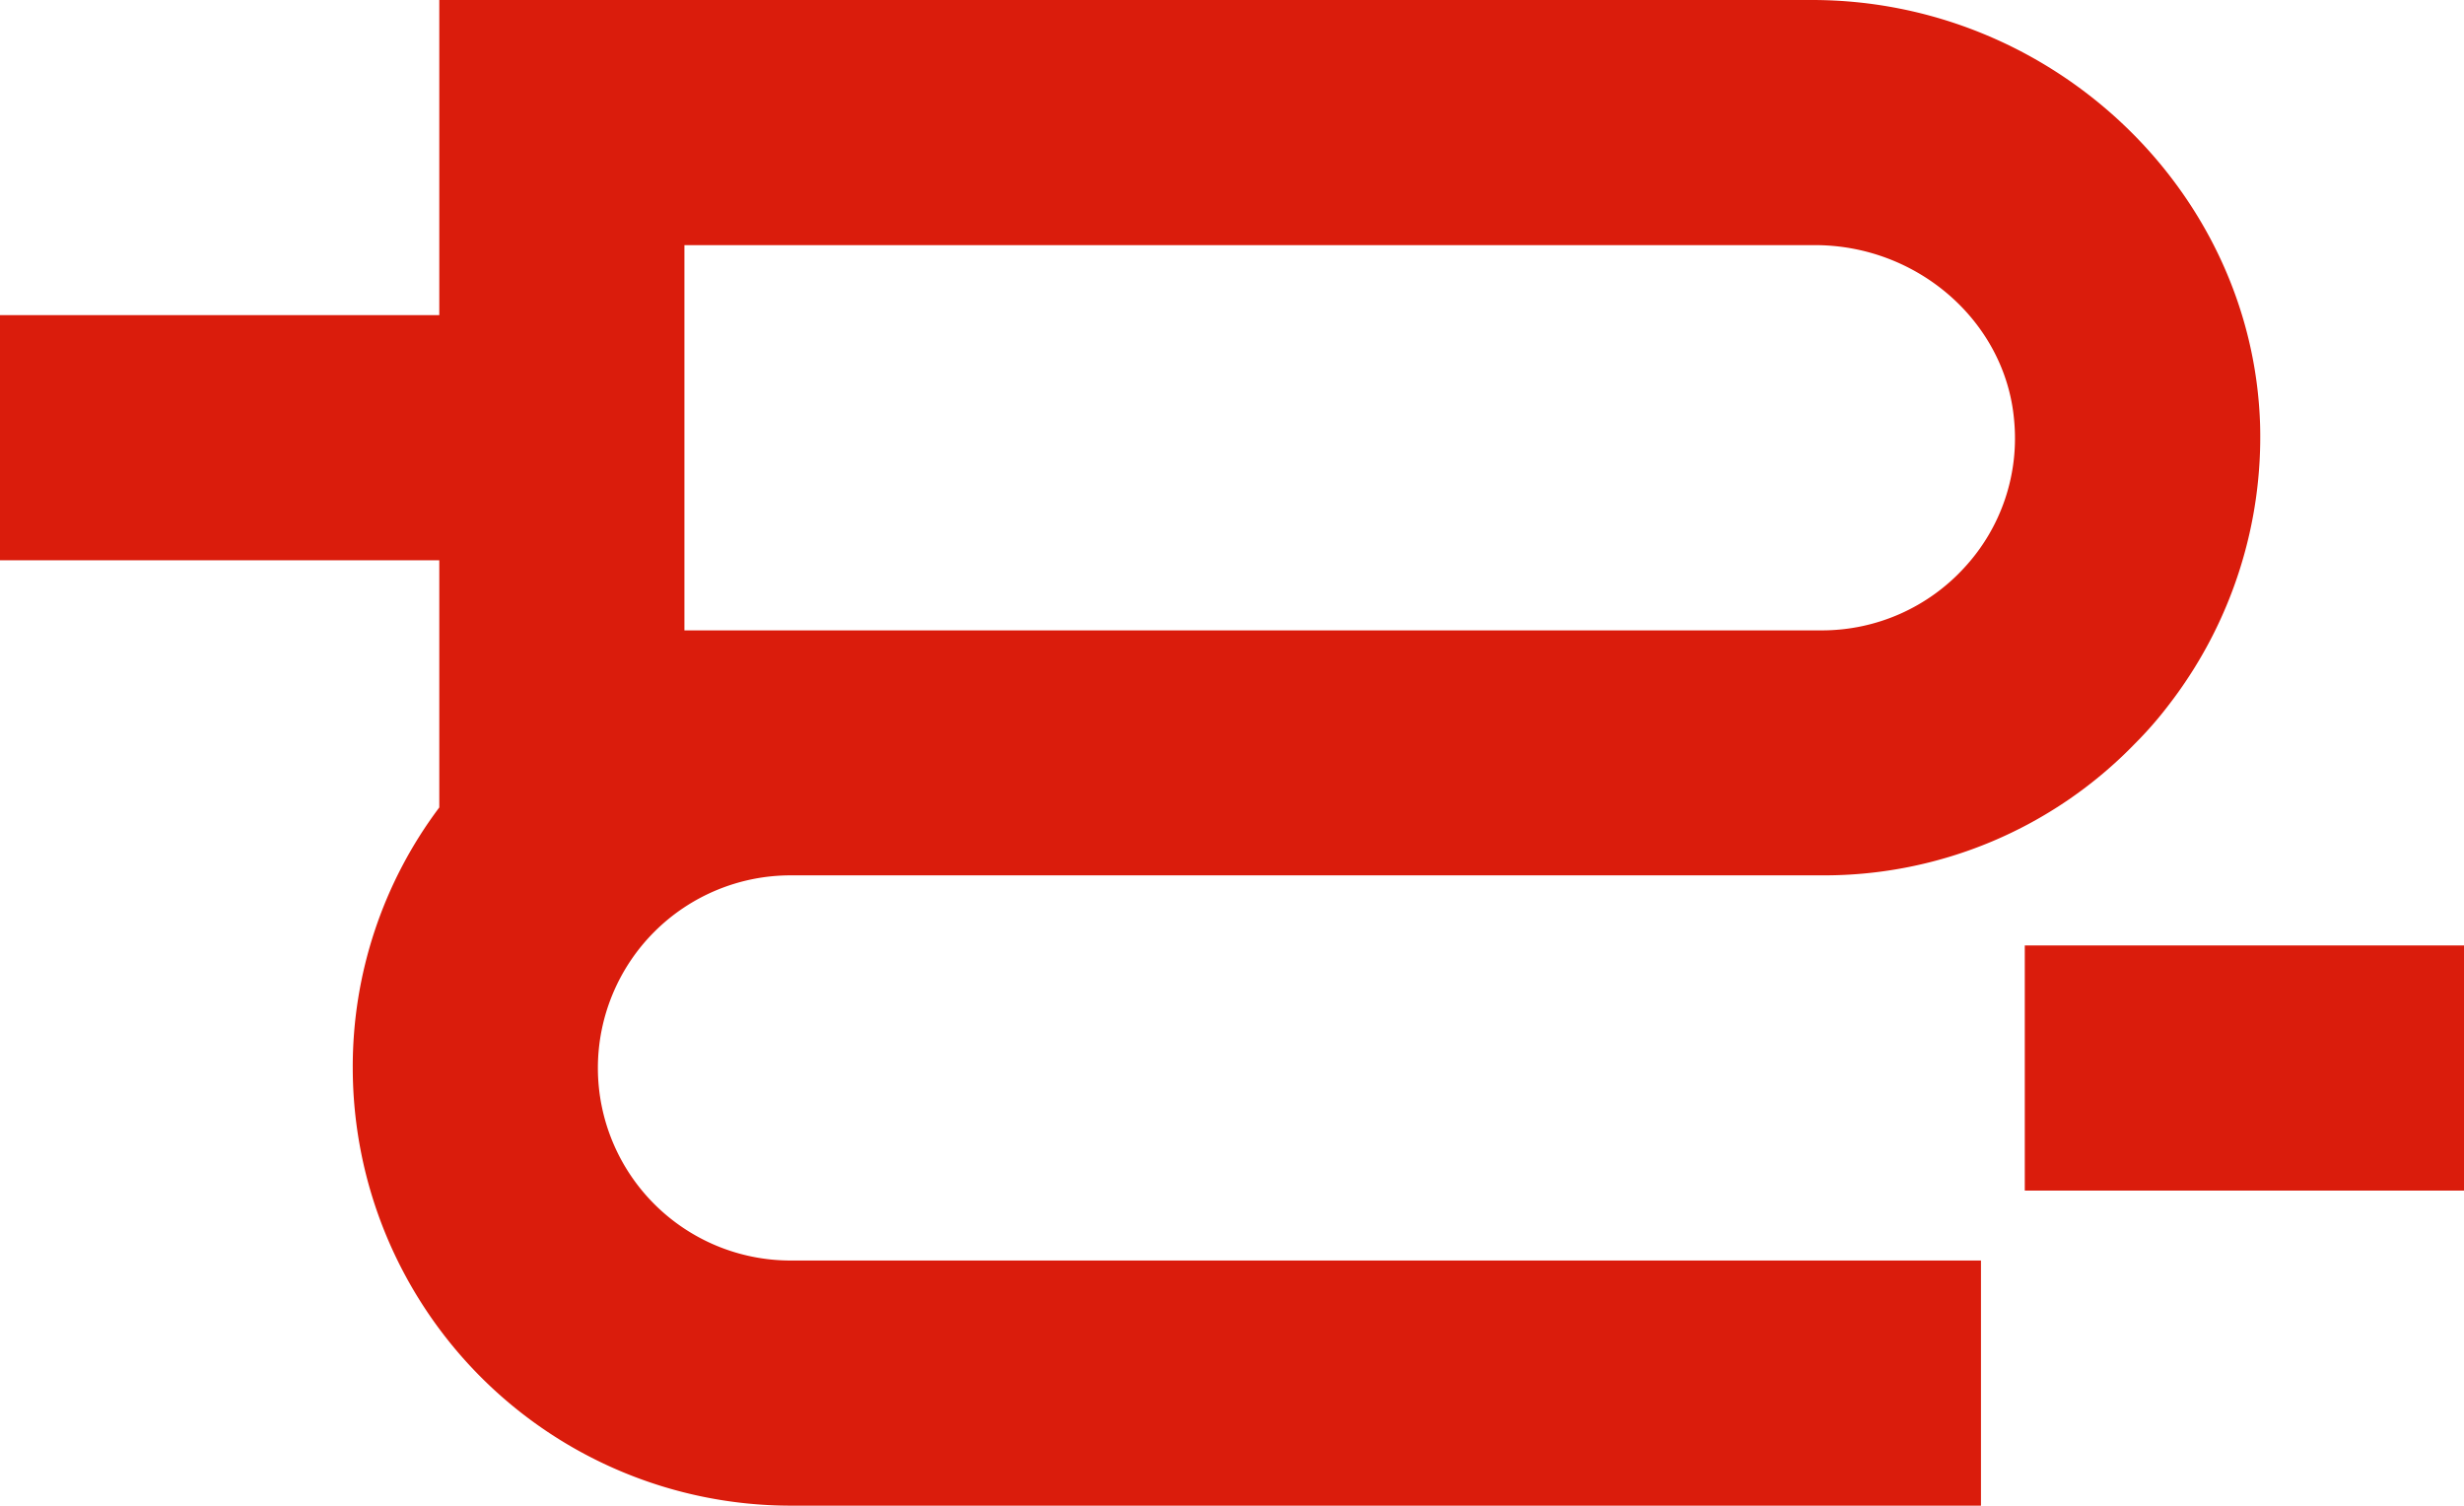
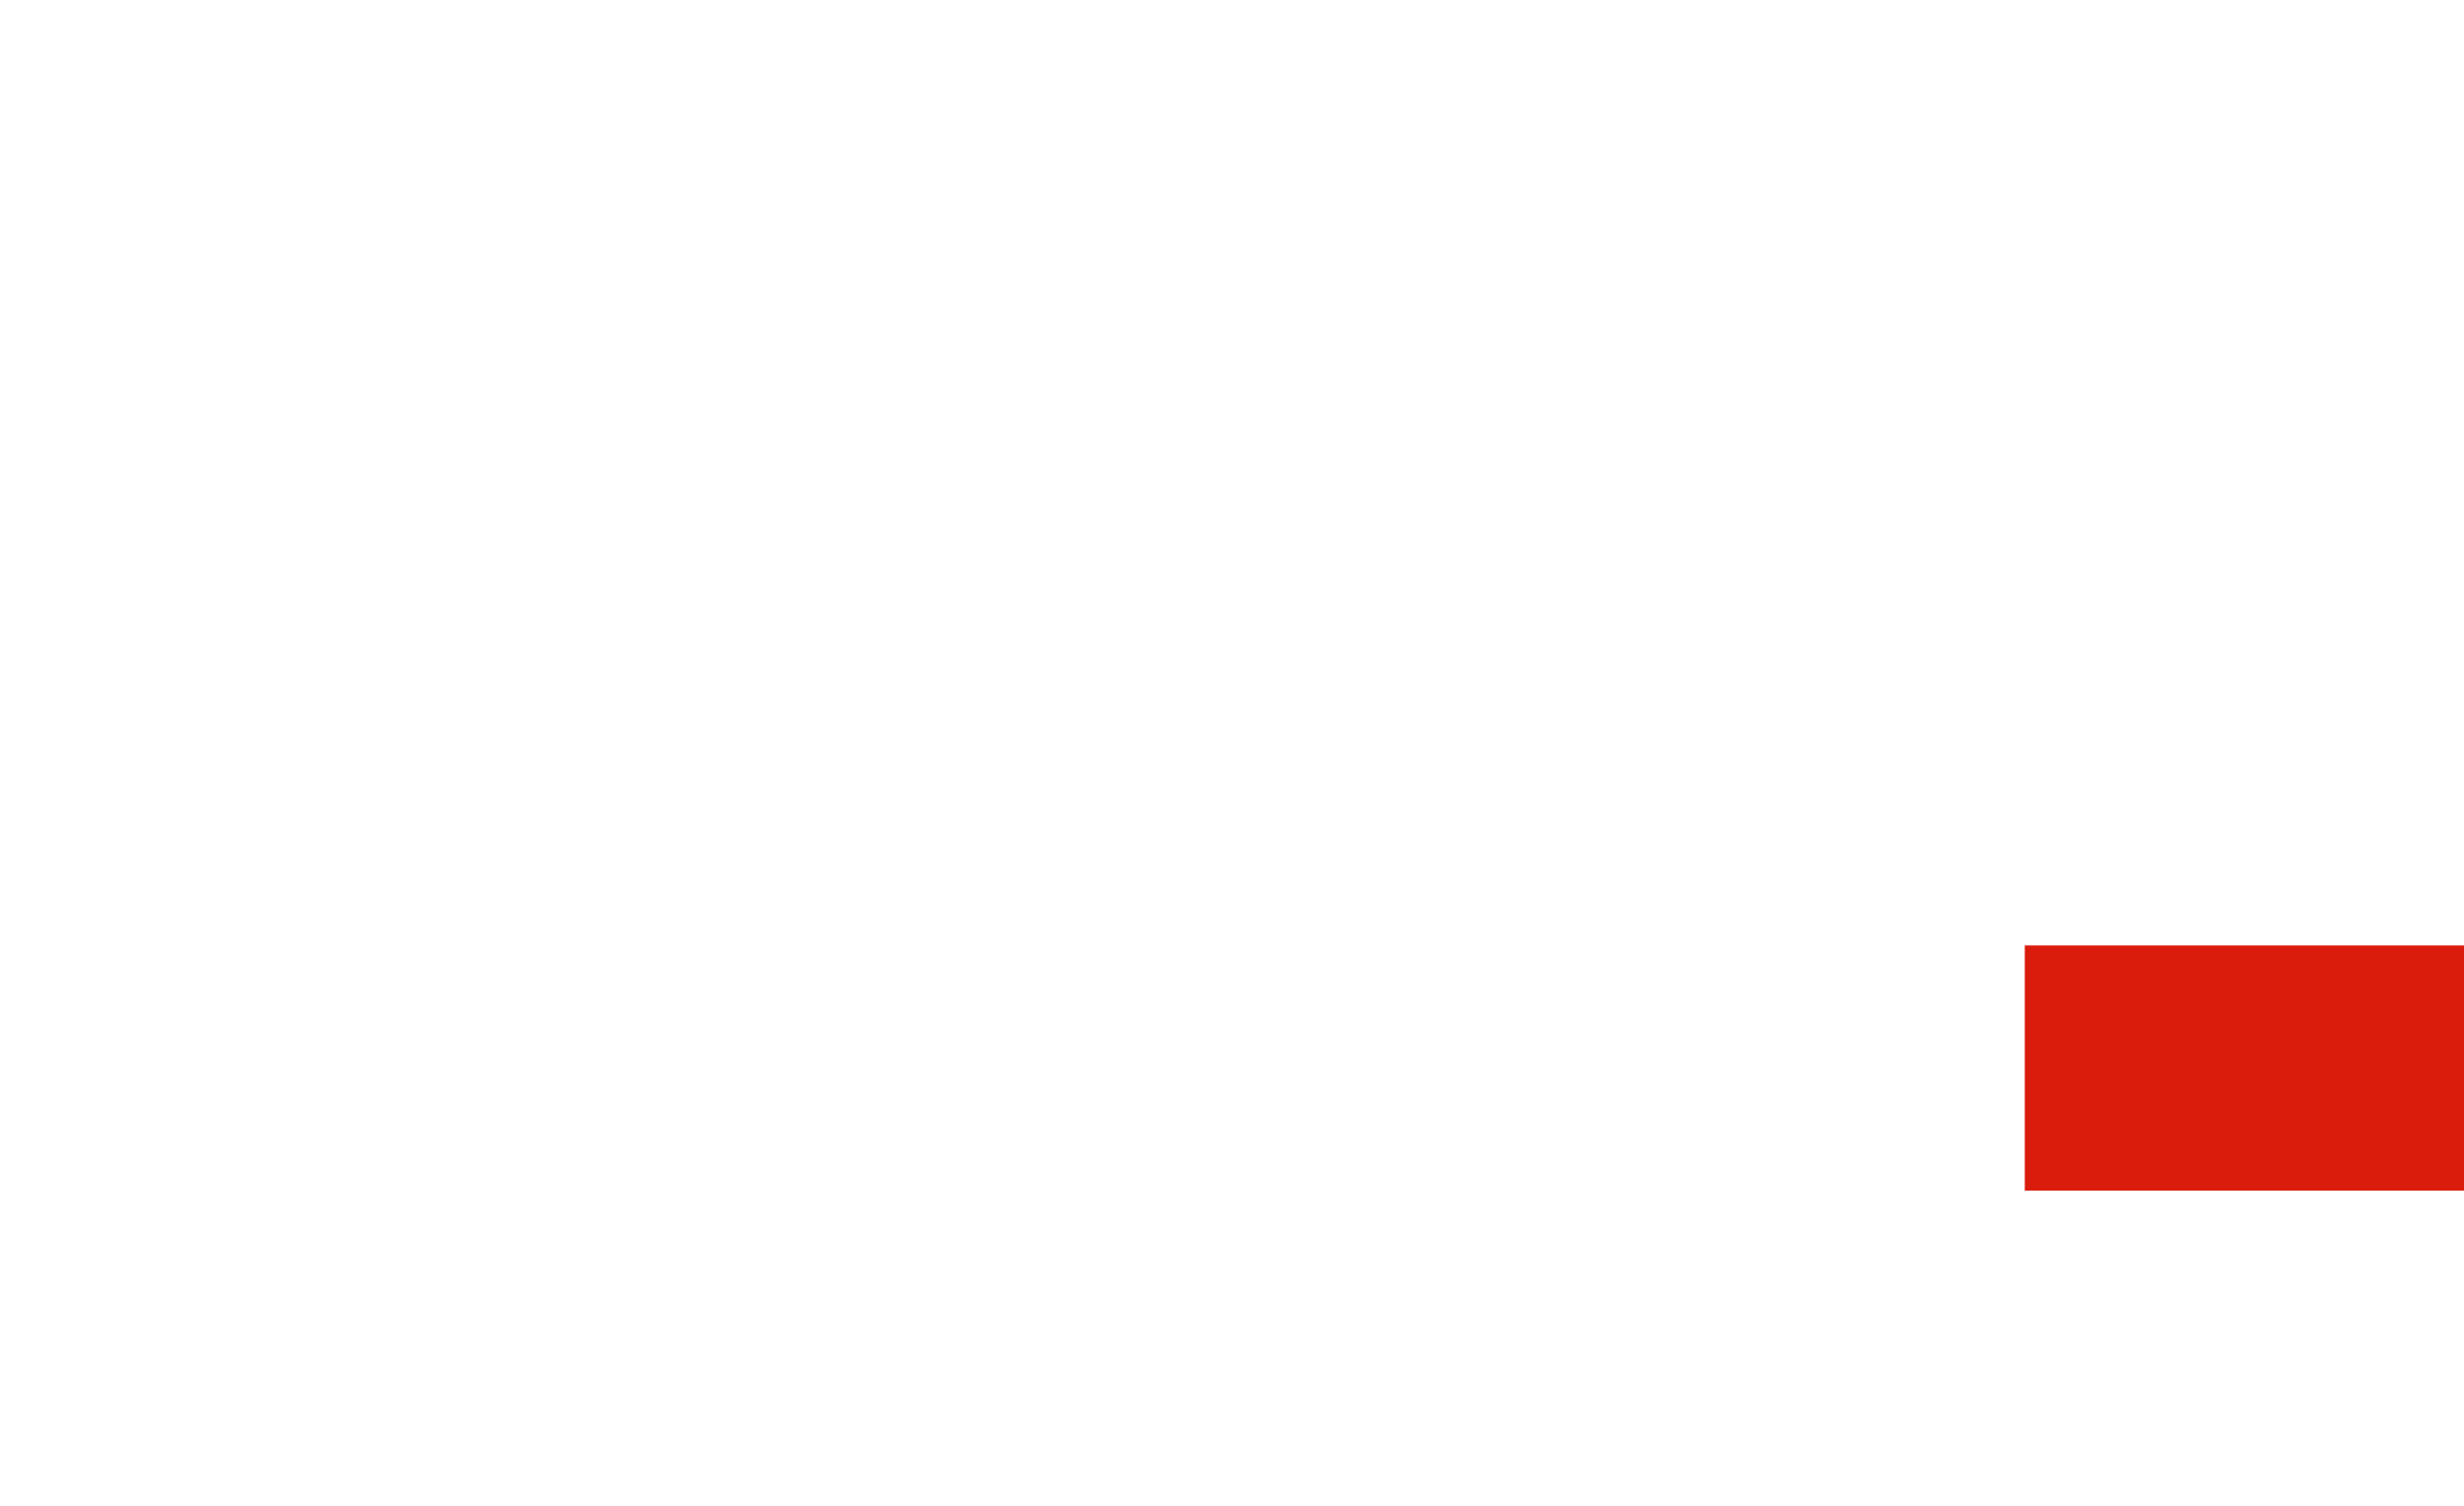
<svg xmlns="http://www.w3.org/2000/svg" viewBox="0 0 313.21 191.39">
  <defs>
    <style>.cls-1{fill:#da1c0c;}</style>
  </defs>
  <g id="Слой_2" data-name="Слой 2">
    <g id="Слой_1-2" data-name="Слой 1">
-       <path class="cls-1" d="M76,135.75a24.5,24.5,0,0,1,24.48-24.48H231.65a55,55,0,0,0,39.7-16.71,48.2,48.2,0,0,0,4.25-4.85l.69-.91v0a55.71,55.71,0,0,0,11-34.83C286.35,24.19,260.83,0,230.34,0H55.84V40.06H0V71.22H55.84v31.42a54.84,54.84,0,0,0-11,33.11,55.7,55.7,0,0,0,55.64,55.64H251.81V160.23H100.48A24.49,24.49,0,0,1,76,135.75ZM87,31.16H230.72c13.06,0,24.19,9.74,25.3,22.21a24.2,24.2,0,0,1-6.3,18.76,24.53,24.53,0,0,1-18.07,8H87Z" />
      <rect class="cls-1" x="257.38" y="120.18" width="55.84" height="31.16" />
    </g>
  </g>
</svg>